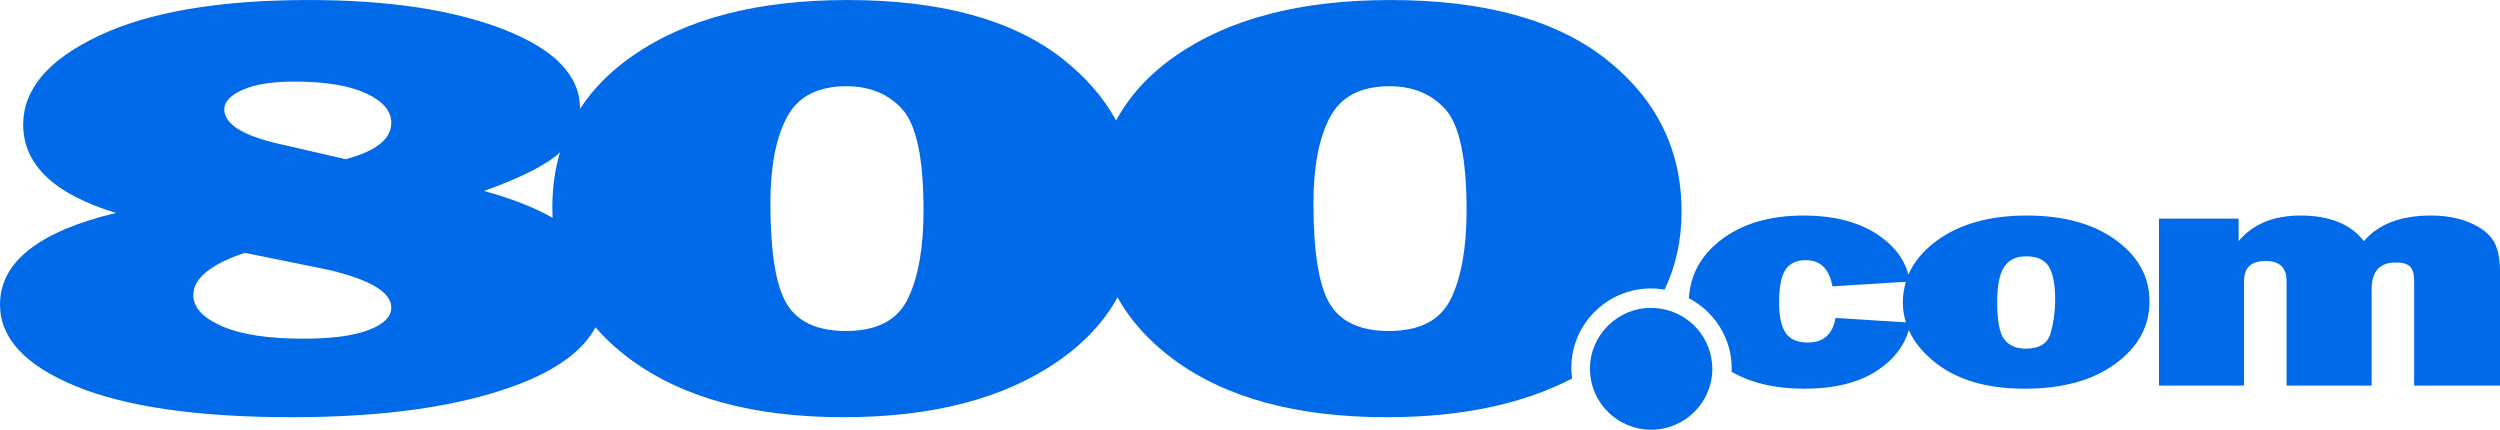
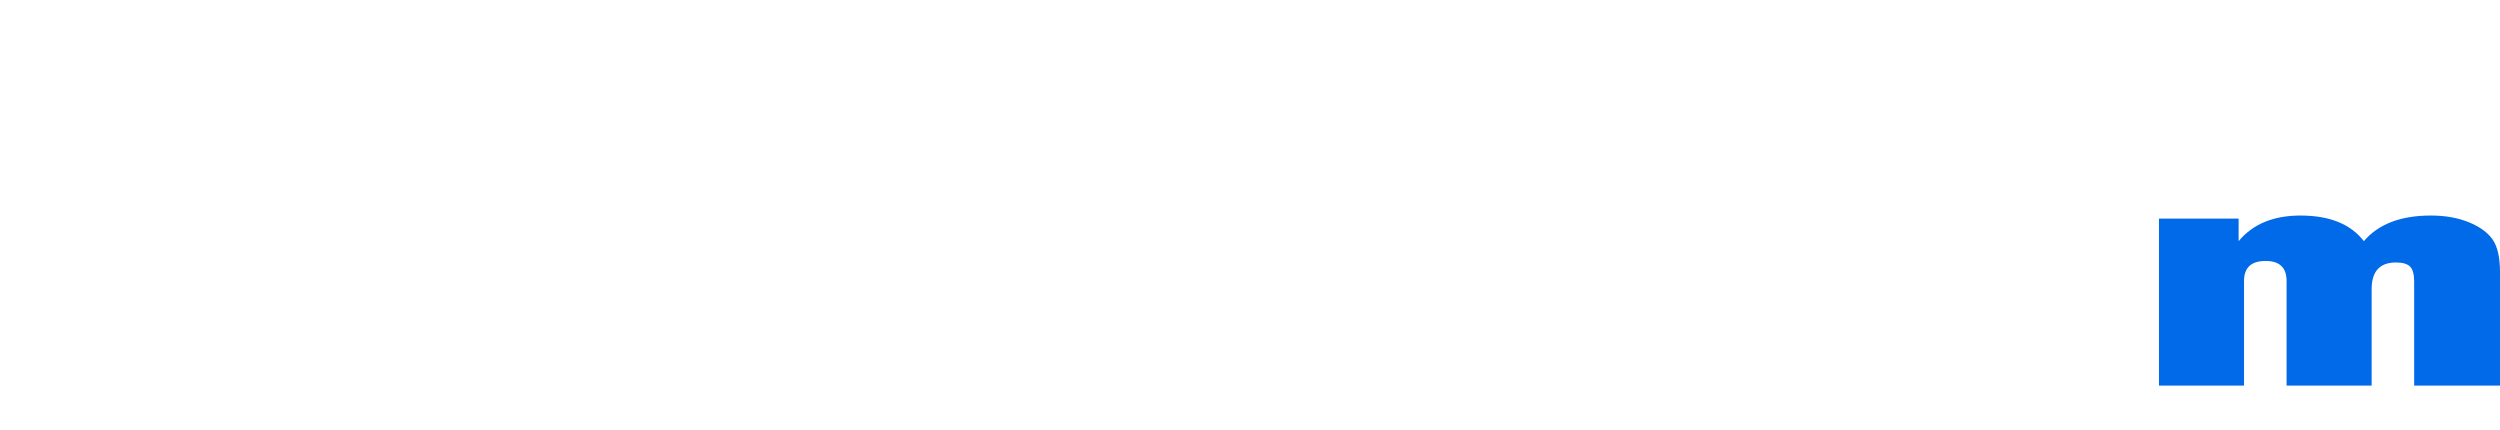
<svg xmlns="http://www.w3.org/2000/svg" fill="none" viewBox="0 0.03 116 19.94">
-   <path fill-rule="evenodd" clip-rule="evenodd" d="M67.323 13.89C66.839 14.889 65.88 15.388 64.446 15.388C63.129 15.388 62.216 14.97 61.707 14.136C61.198 13.301 60.944 11.739 60.944 9.449C60.944 7.762 61.198 6.437 61.707 5.475C62.216 4.513 63.138 4.031 64.472 4.031C65.572 4.031 66.443 4.396 67.086 5.125C67.727 5.855 68.049 7.411 68.049 9.792C68.049 11.525 67.807 12.891 67.323 13.89ZM42.126 13.89C41.642 14.889 40.683 15.388 39.249 15.388C37.931 15.388 37.018 14.97 36.509 14.136C36 13.301 35.747 11.739 35.747 9.449C35.747 7.762 36 6.437 36.509 5.475C37.018 4.513 37.94 4.031 39.275 4.031C40.375 4.031 41.246 4.396 41.888 5.125C42.53 5.855 42.852 7.411 42.852 9.792C42.852 11.525 42.609 12.891 42.126 13.89ZM25.64 10.135C24.799 9.66 23.743 9.244 22.462 8.891C24.23 8.253 25.398 7.655 25.983 7.099C25.747 7.898 25.628 8.757 25.628 9.675C25.628 9.83 25.633 9.983 25.64 10.135ZM16.042 7.417L12.923 6.7C11.262 6.319 10.423 5.791 10.405 5.114C10.405 4.752 10.692 4.445 11.268 4.193C11.842 3.943 12.638 3.816 13.656 3.816C15.089 3.816 16.197 3.997 16.981 4.359C17.763 4.72 18.156 5.177 18.156 5.73C18.156 6.48 17.45 7.042 16.042 7.417ZM17.104 15.343C16.403 15.611 15.394 15.745 14.077 15.745C12.441 15.745 11.181 15.552 10.297 15.165C9.412 14.777 8.97 14.297 8.97 13.725C8.97 12.95 9.765 12.296 11.357 11.761L15.241 12.55C17.182 13.007 18.154 13.59 18.156 14.299C18.156 14.727 17.805 15.075 17.104 15.343ZM76.61 13.413C76.823 13.413 77.031 13.435 77.235 13.47C77.759 12.384 78.024 11.175 78.024 9.84C78.024 6.978 76.862 4.629 74.539 2.789C72.216 0.95 68.873 0.031 64.514 0.031C60.355 0.031 57.033 0.893 54.551 2.618C53.329 3.466 52.41 4.467 51.789 5.619C51.213 4.571 50.399 3.627 49.341 2.789C47.018 0.95 43.676 0.031 39.316 0.031C35.157 0.031 31.836 0.893 29.353 2.618C28.325 3.332 27.512 4.156 26.909 5.086C26.91 5.075 26.911 5.064 26.911 5.053C26.911 3.539 25.739 2.324 23.398 1.407C21.057 0.489 18.03 0.031 14.321 0.031C10.175 0.031 6.929 0.584 4.588 1.689C2.247 2.794 1.076 4.168 1.076 5.809C1.076 7.671 2.512 9.039 5.382 9.909C1.794 10.772 0 12.189 0 14.16C0 15.719 1.167 16.98 3.504 17.944C5.84 18.907 9.184 19.388 13.538 19.388C17.891 19.388 21.399 18.879 24.063 17.861C25.859 17.175 27.047 16.294 27.632 15.22C28.096 15.754 28.639 16.253 29.265 16.713C31.689 18.496 34.98 19.388 39.139 19.388C43.263 19.388 46.575 18.526 49.076 16.802C50.304 15.955 51.229 14.963 51.854 13.828C52.458 14.913 53.325 15.876 54.462 16.713C56.887 18.496 60.178 19.388 64.337 19.388C67.77 19.388 70.639 18.789 72.947 17.593C72.925 17.431 72.909 17.265 72.909 17.097C72.909 15.066 74.569 13.413 76.61 13.413Z" fill="#006AE9" />
-   <path fill-rule="evenodd" clip-rule="evenodd" d="M95.152 15.48C95.014 15.966 94.631 16.209 94.004 16.209C93.559 16.209 93.225 16.067 93.002 15.782C92.779 15.497 92.669 14.914 92.669 14.032C92.669 13.282 92.776 12.743 92.992 12.415C93.208 12.087 93.549 11.923 94.014 11.923C94.52 11.923 94.87 12.082 95.066 12.4C95.262 12.717 95.36 13.236 95.36 13.957C95.36 14.486 95.29 14.994 95.152 15.48ZM88.433 14.988L85.17 14.781C85.034 15.543 84.606 15.923 83.885 15.923C83.393 15.923 83.047 15.773 82.849 15.471C82.649 15.17 82.55 14.705 82.55 14.077C82.55 13.348 82.649 12.837 82.848 12.543C83.046 12.249 83.362 12.102 83.793 12.102C84.466 12.102 84.877 12.507 85.026 13.316L88.433 13.106C88.342 13.411 88.291 13.73 88.291 14.067C88.291 14.387 88.342 14.693 88.433 14.988ZM98.173 11.169C97.13 10.41 95.751 10.031 94.035 10.031C92.332 10.031 90.948 10.415 89.885 11.184C89.248 11.646 88.805 12.179 88.549 12.779C88.355 12.035 87.872 11.408 87.098 10.899C86.217 10.32 85.077 10.031 83.677 10.031C82.1 10.031 80.818 10.414 79.832 11.18C78.912 11.895 78.427 12.792 78.365 13.869C79.545 14.485 80.352 15.715 80.352 17.131C80.352 17.181 80.347 17.23 80.345 17.28C81.258 17.802 82.377 18.066 83.711 18.066C85.129 18.066 86.266 17.782 87.121 17.212C87.865 16.718 88.347 16.096 88.568 15.347C88.816 15.901 89.229 16.41 89.82 16.871C90.838 17.668 92.212 18.066 93.942 18.066C95.693 18.066 97.096 17.681 98.152 16.909C99.209 16.138 99.737 15.176 99.737 14.021C99.737 12.879 99.216 11.928 98.173 11.169Z" fill="#006AE9" />
  <path fill-rule="evenodd" clip-rule="evenodd" d="M115.658 11.144C115.429 10.817 115.061 10.55 114.554 10.342C114.046 10.135 113.458 10.031 112.79 10.031C111.393 10.031 110.358 10.427 109.683 11.22C109.073 10.427 108.092 10.031 106.741 10.031C105.487 10.031 104.53 10.427 103.872 11.22V10.173H100.176V17.923H104.123V13.069C104.123 12.448 104.457 12.138 105.126 12.138C105.773 12.138 106.097 12.448 106.097 13.069V17.923H110.044V13.449C110.044 12.623 110.419 12.209 111.171 12.209C111.487 12.209 111.707 12.274 111.831 12.403C111.955 12.533 112.017 12.759 112.017 13.084V17.923H116V12.662C116 11.977 115.886 11.471 115.658 11.144Z" fill="#006AE9" />
-   <path fill-rule="evenodd" clip-rule="evenodd" d="M79.403 16.629C79.279 15.959 78.919 15.371 78.409 14.956C77.961 14.591 77.399 14.362 76.785 14.325C76.728 14.322 76.671 14.316 76.613 14.316C75.047 14.316 73.774 15.585 73.774 17.143C73.774 17.154 73.775 17.165 73.775 17.175C73.793 18.719 75.058 19.969 76.613 19.969C78.179 19.969 79.453 18.701 79.453 17.143C79.453 16.967 79.434 16.796 79.403 16.629Z" fill="#006AE9" />
</svg>